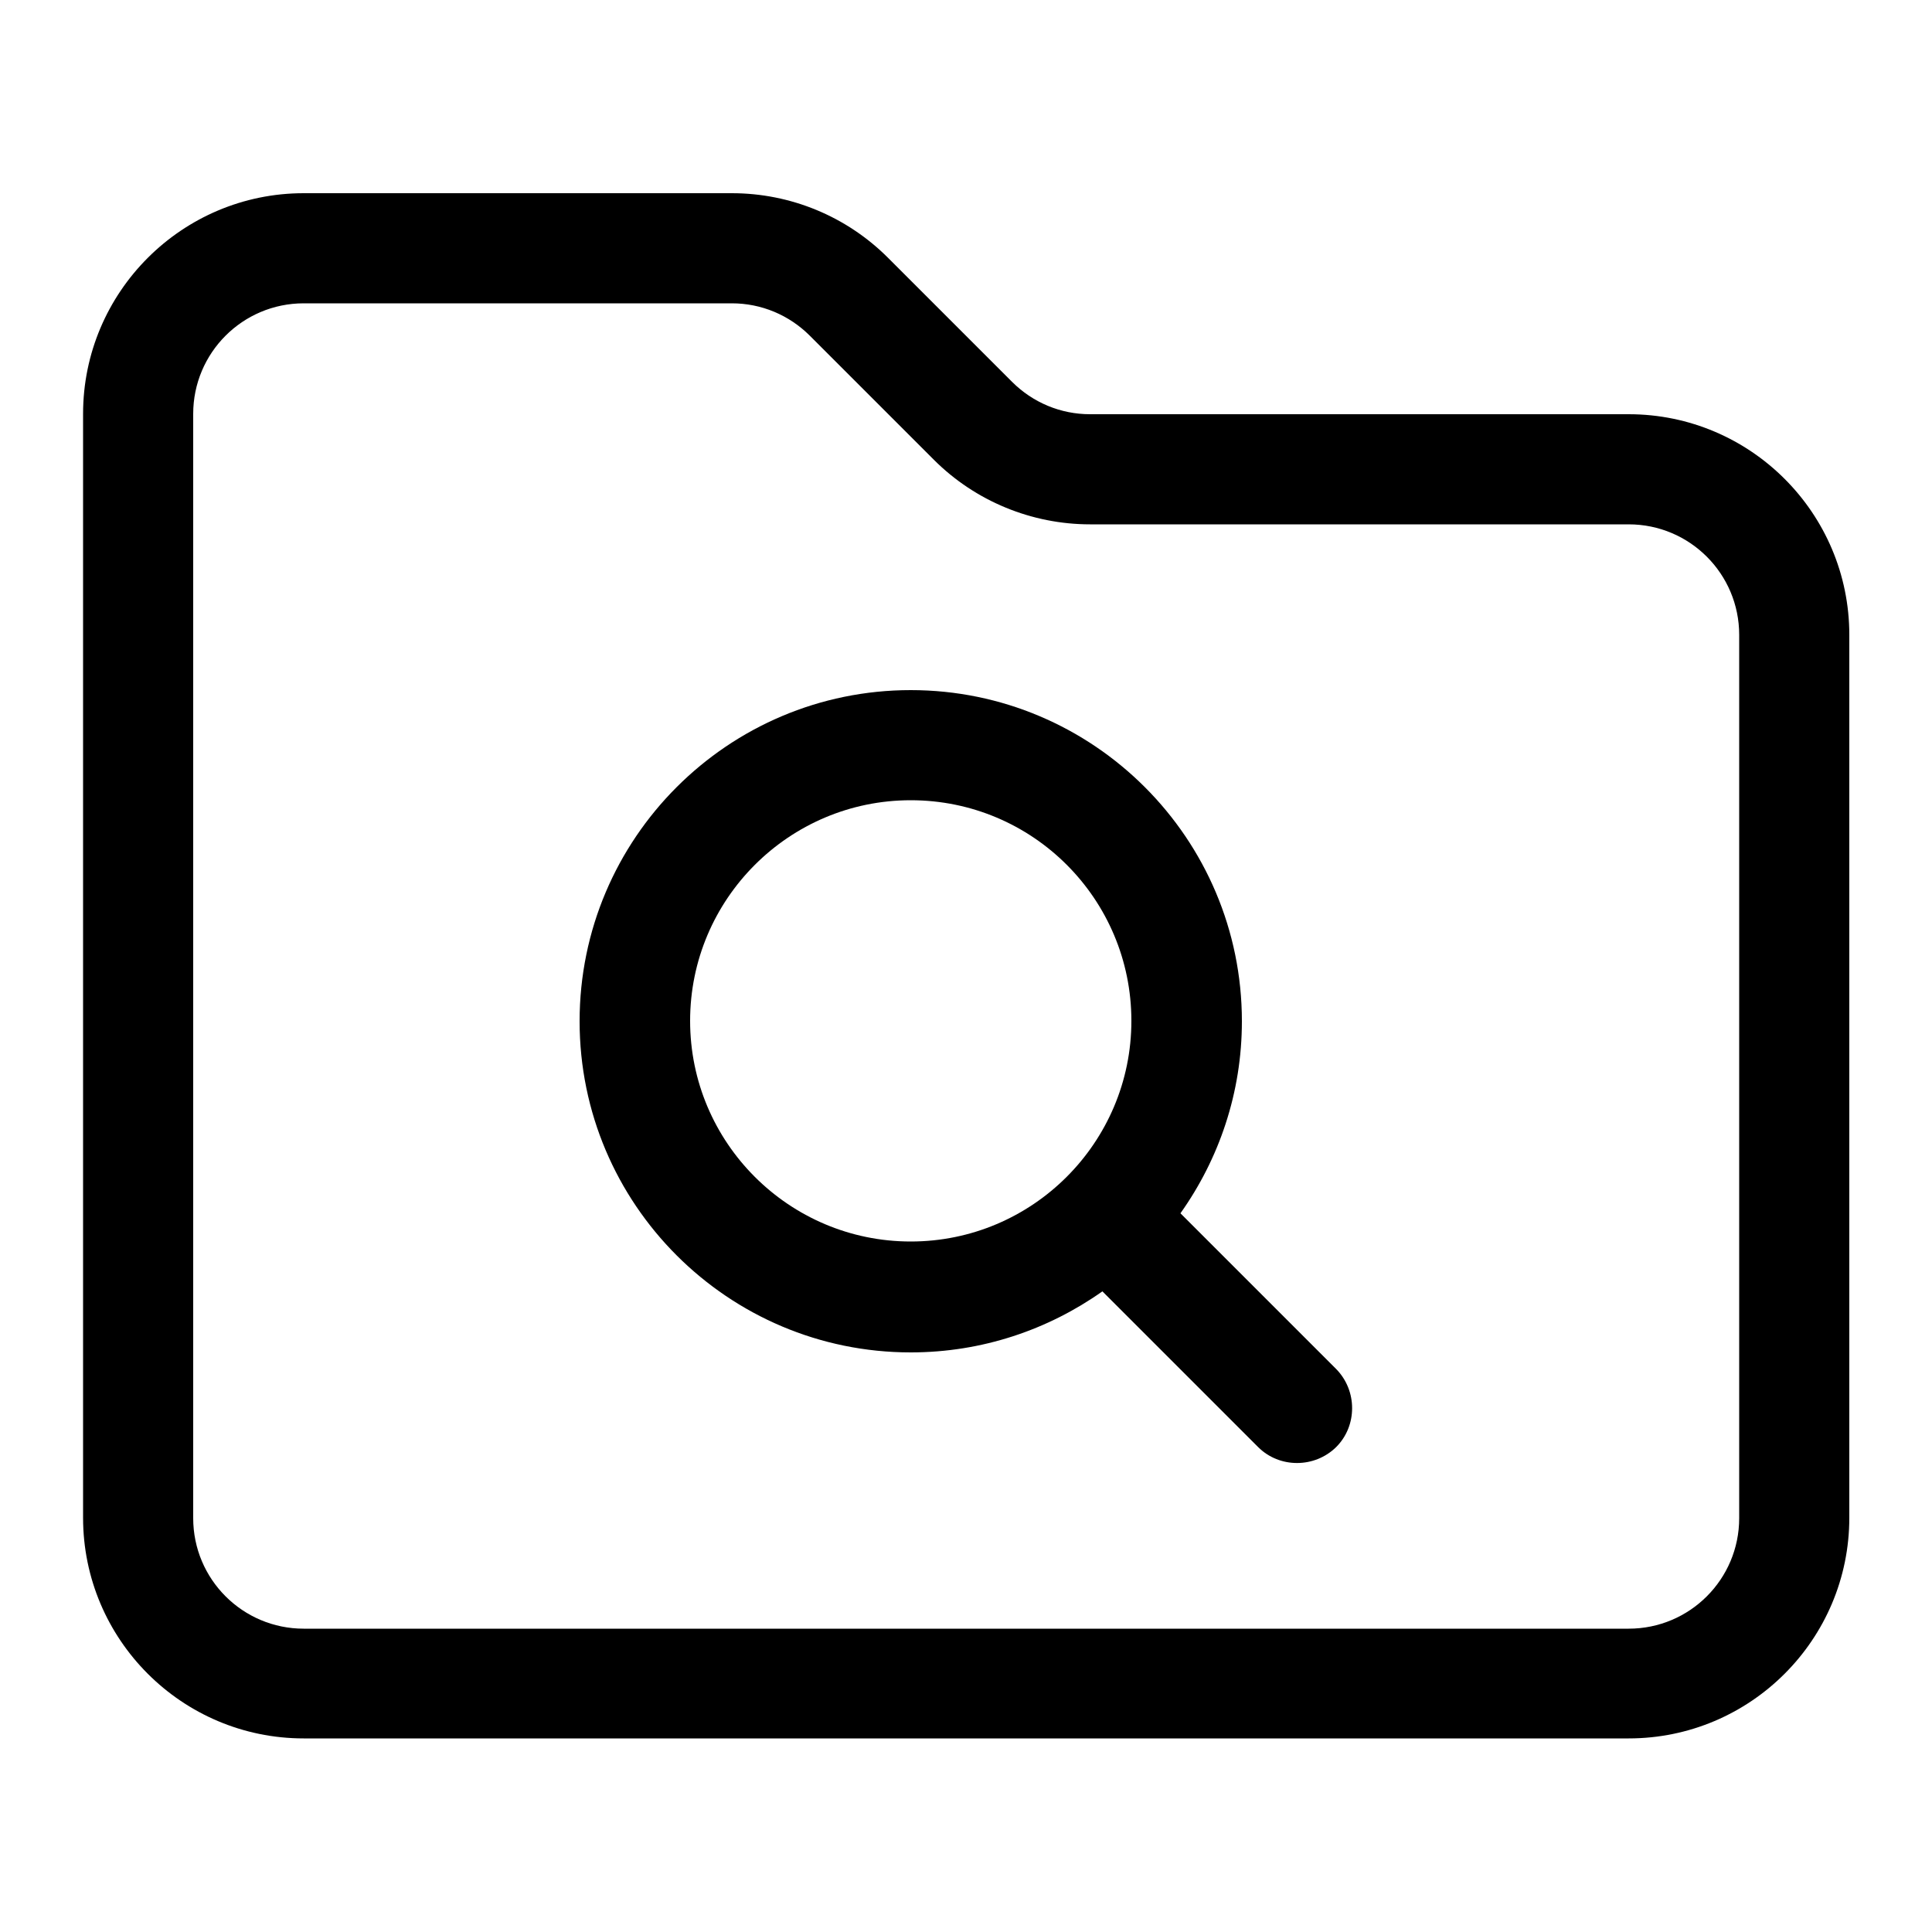
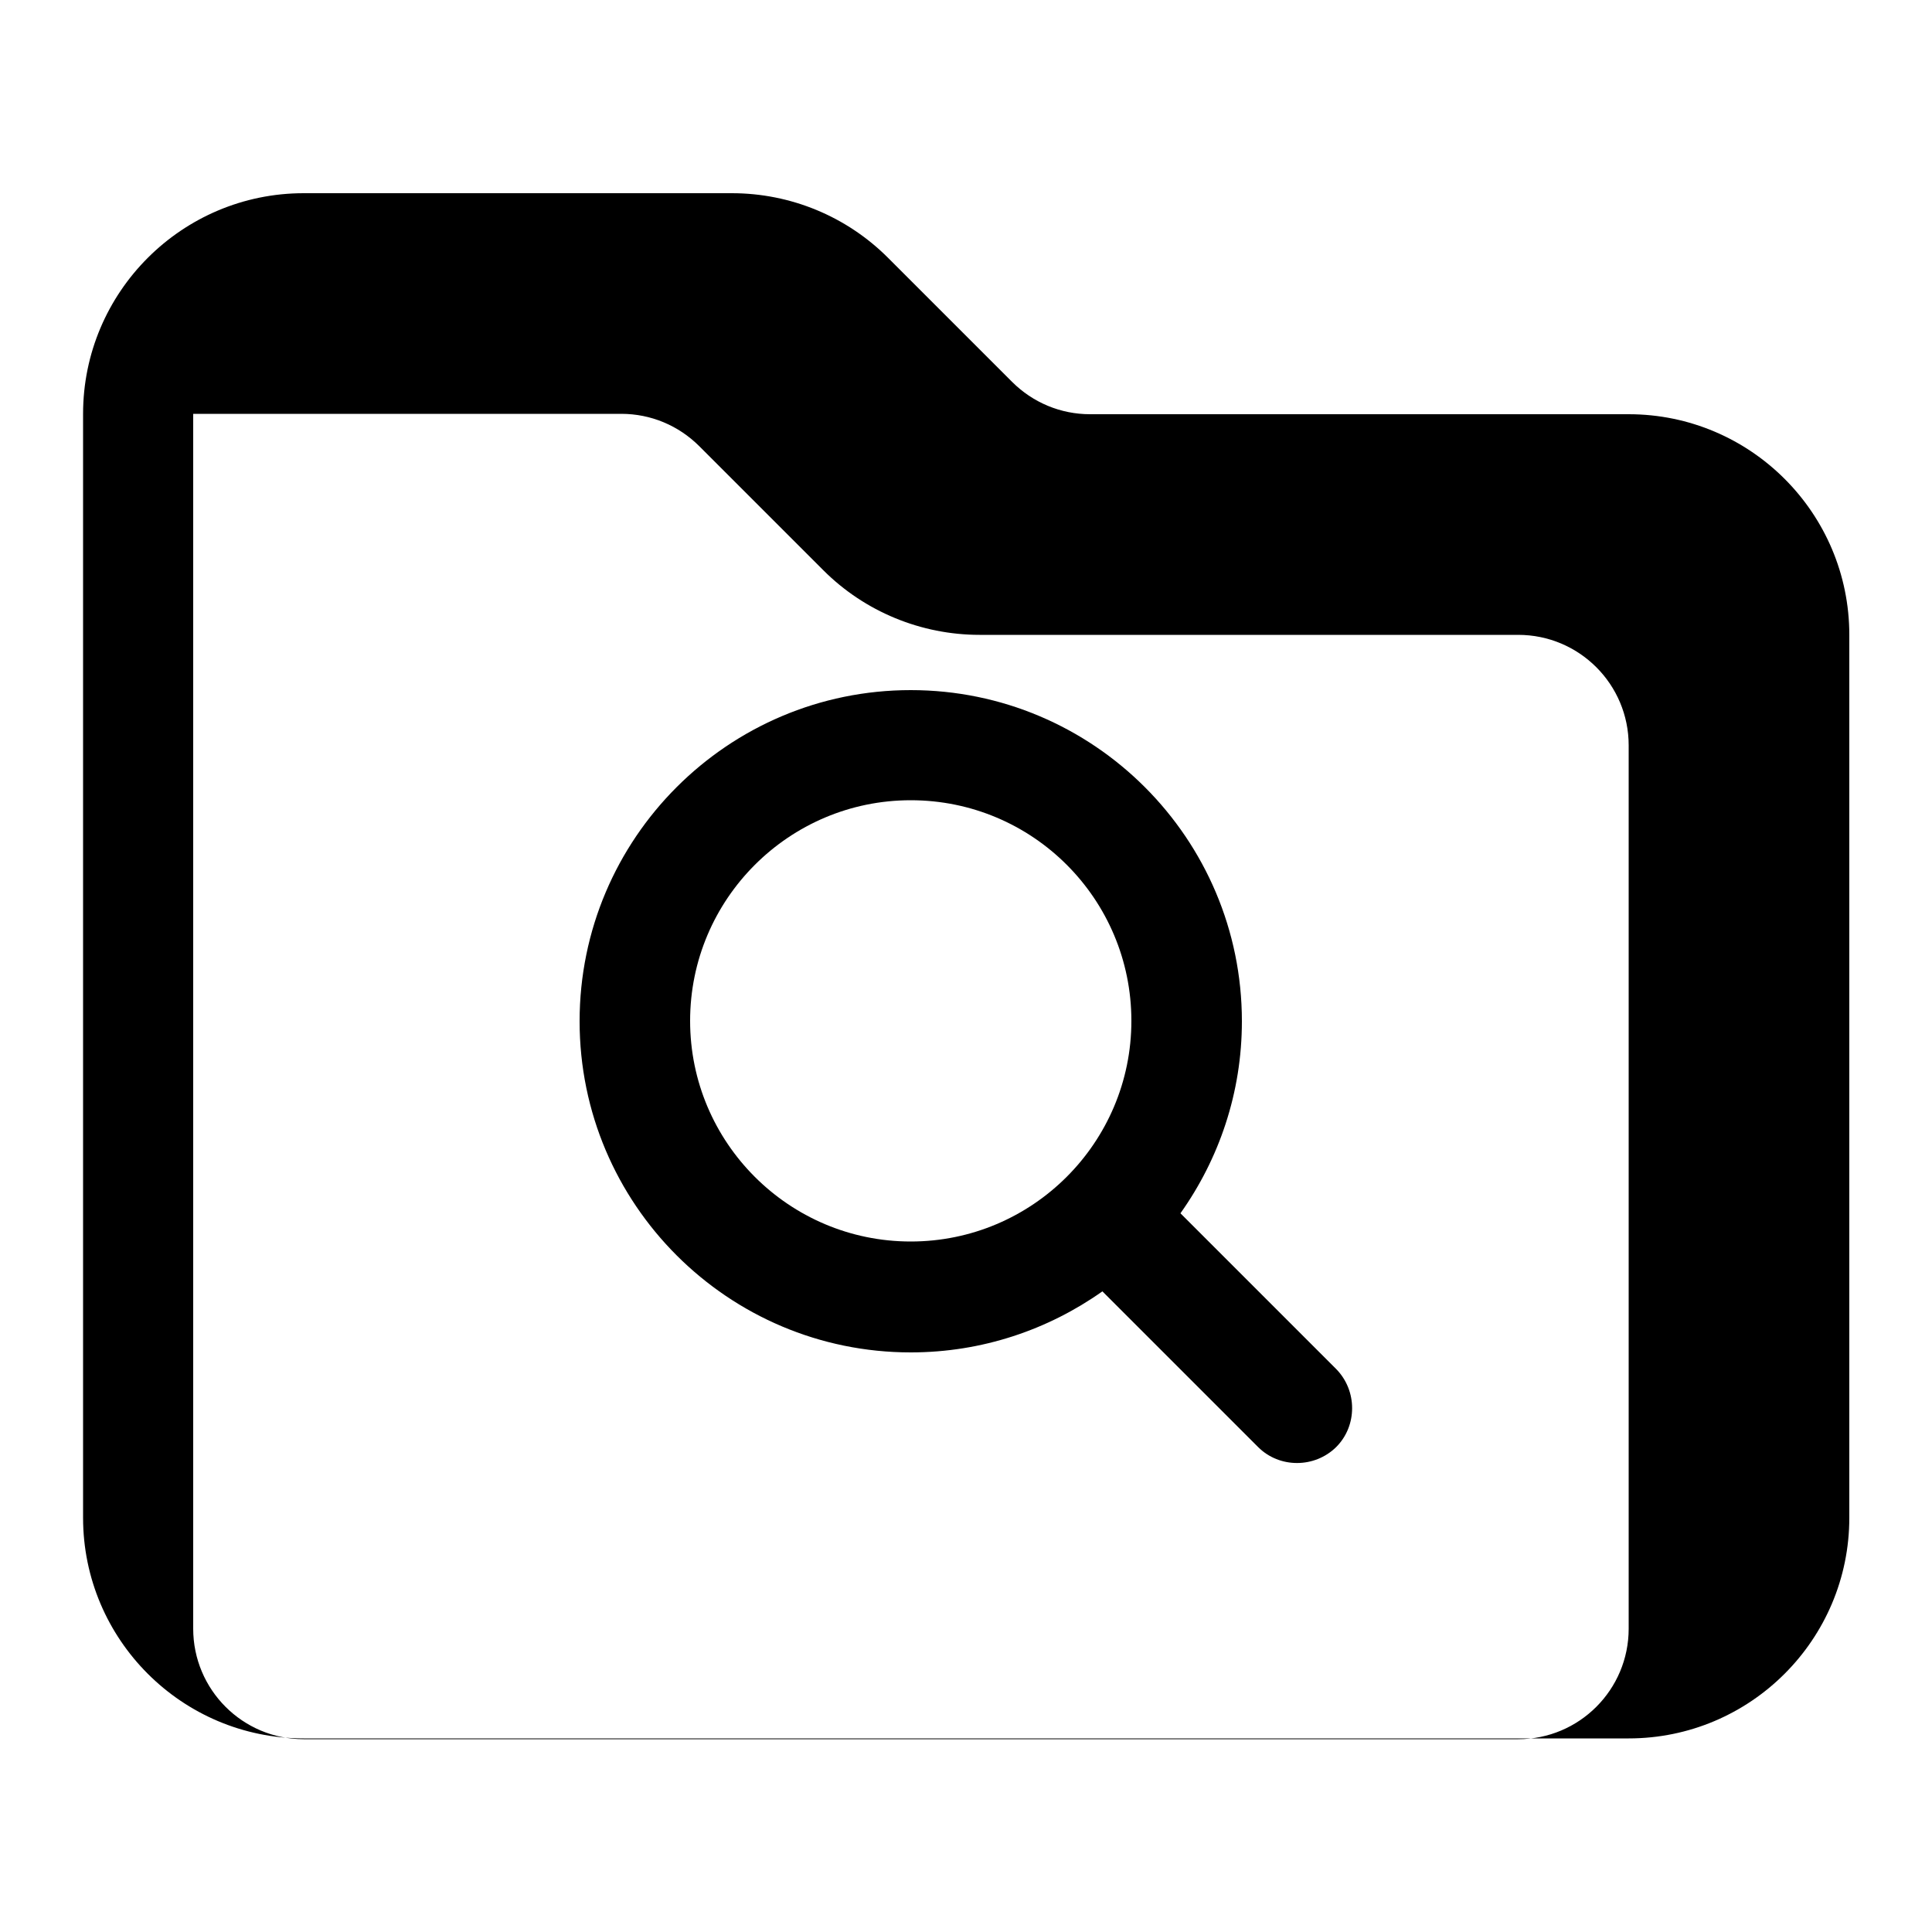
<svg xmlns="http://www.w3.org/2000/svg" version="1.1" id="Calque_1" x="0px" y="0px" viewBox="0 0 500 500" style="enable-background:new 0 0 500 500;" xml:space="preserve">
-   <path d="M50,107.1c0-15.8,12.8-28.6,28.6-28.6h110.8c7.6,0,14.8,3,20.2,8.4l32.1,32.1c10.7,10.7,25.3,16.7,40.4,16.7h139.4  c15.8,0,28.6,12.8,28.6,28.6v228.6c0,15.8-12.8,28.6-28.6,28.6H78.6c-15.8,0-28.6-12.8-28.6-28.6V107.1z M78.6,50  c-31.5,0-57.1,25.6-57.1,57.1v285.7c0,31.5,25.6,57.1,57.1,57.1h342.9c31.5,0,57.1-25.6,57.1-57.1V164.3c0-31.5-25.6-57.1-57.1-57.1  H282.1c-7.6,0-14.8-3-20.2-8.4l-32.1-32.1C219.1,56,204.6,50,189.4,50H78.6z M235.7,207.1c31.6,0,57.1,25.6,57.1,57.1  s-25.6,57.1-57.1,57.1s-57.1-25.6-57.1-57.1S204.2,207.1,235.7,207.1z M235.7,350c18.5,0,35.6-5.9,49.6-15.8l40.3,40.3  c5.5,5.5,14.6,5.5,20.2,0c5.5-5.5,5.5-14.6,0-20.2L305.5,314c10-14.1,15.9-31.2,15.9-49.7c0-47.3-38.4-85.7-85.7-85.7  S150,217,150,264.3S188.4,350,235.7,350z" />
+   <path d="M50,107.1h110.8c7.6,0,14.8,3,20.2,8.4l32.1,32.1c10.7,10.7,25.3,16.7,40.4,16.7h139.4  c15.8,0,28.6,12.8,28.6,28.6v228.6c0,15.8-12.8,28.6-28.6,28.6H78.6c-15.8,0-28.6-12.8-28.6-28.6V107.1z M78.6,50  c-31.5,0-57.1,25.6-57.1,57.1v285.7c0,31.5,25.6,57.1,57.1,57.1h342.9c31.5,0,57.1-25.6,57.1-57.1V164.3c0-31.5-25.6-57.1-57.1-57.1  H282.1c-7.6,0-14.8-3-20.2-8.4l-32.1-32.1C219.1,56,204.6,50,189.4,50H78.6z M235.7,207.1c31.6,0,57.1,25.6,57.1,57.1  s-25.6,57.1-57.1,57.1s-57.1-25.6-57.1-57.1S204.2,207.1,235.7,207.1z M235.7,350c18.5,0,35.6-5.9,49.6-15.8l40.3,40.3  c5.5,5.5,14.6,5.5,20.2,0c5.5-5.5,5.5-14.6,0-20.2L305.5,314c10-14.1,15.9-31.2,15.9-49.7c0-47.3-38.4-85.7-85.7-85.7  S150,217,150,264.3S188.4,350,235.7,350z" />
</svg>